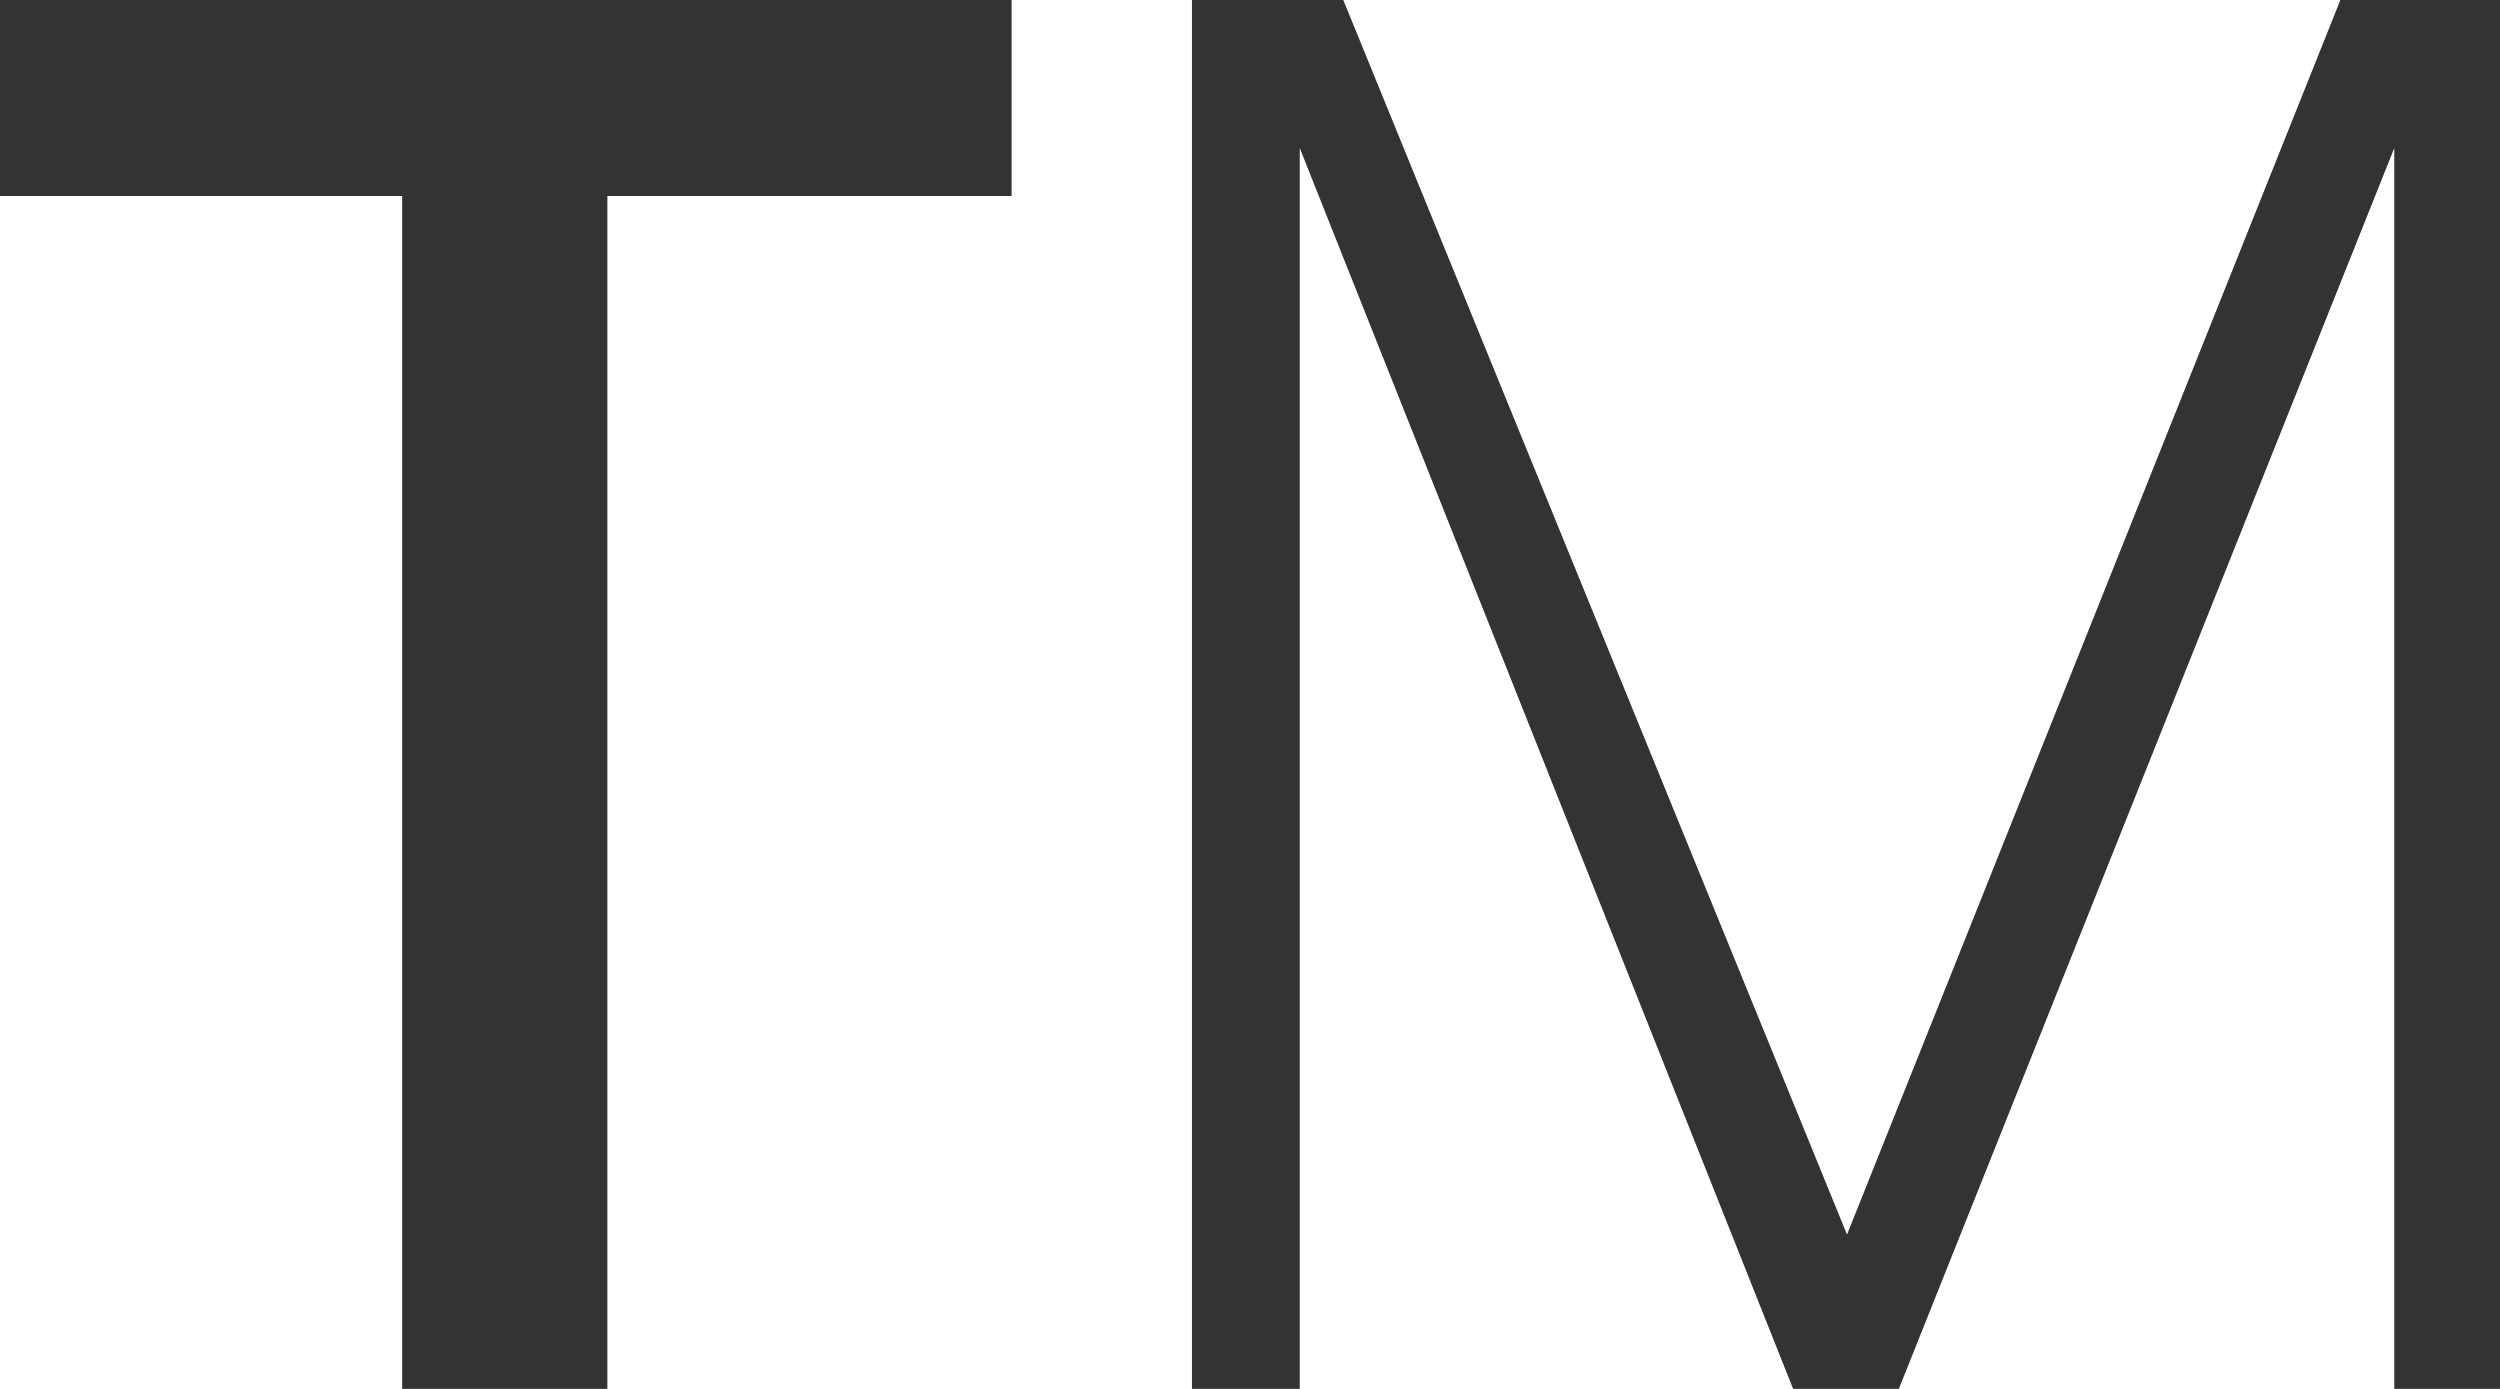
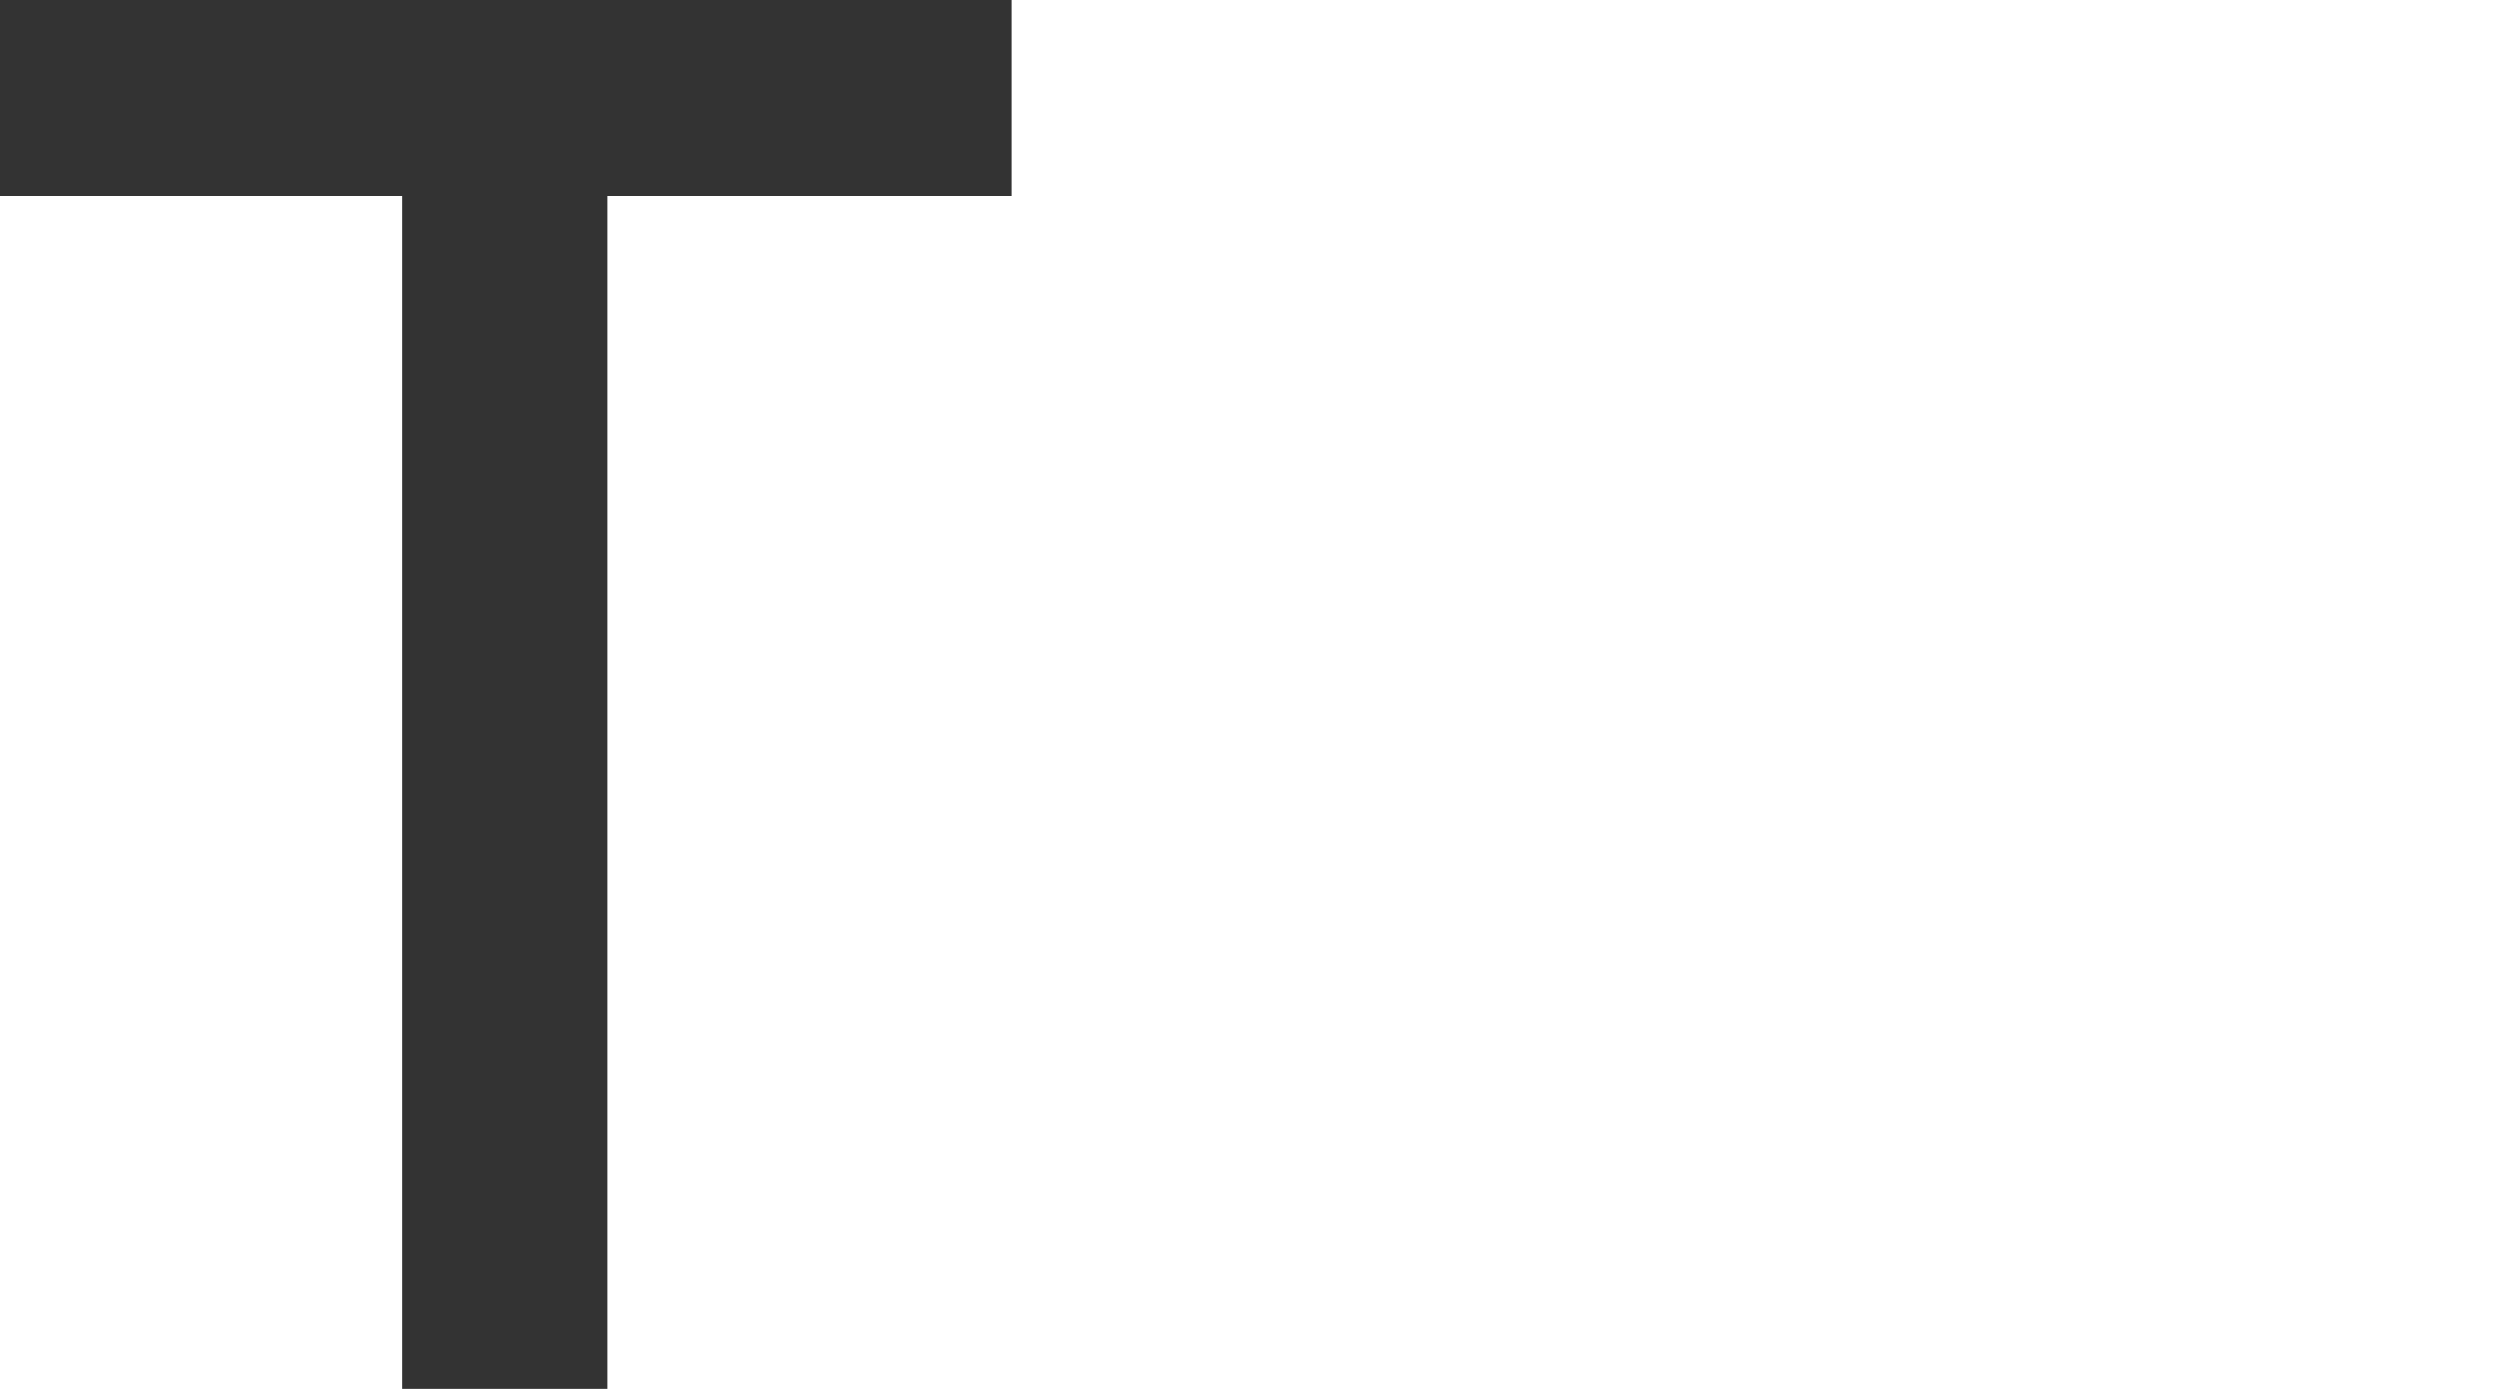
<svg xmlns="http://www.w3.org/2000/svg" width="360" height="200" viewBox="0 0 360 200" fill="none">
-   <path d="M273.433 200H258.209L187.164 21.321V200H171.642V0H193.433L265.97 177.778L337.015 0H360V200H344.776V21.321L273.433 200Z" fill="#333333" />
  <path d="M145.672 0V28.228H87.463V200H57.91V28.228H0V0H145.672Z" fill="#333333" />
</svg>